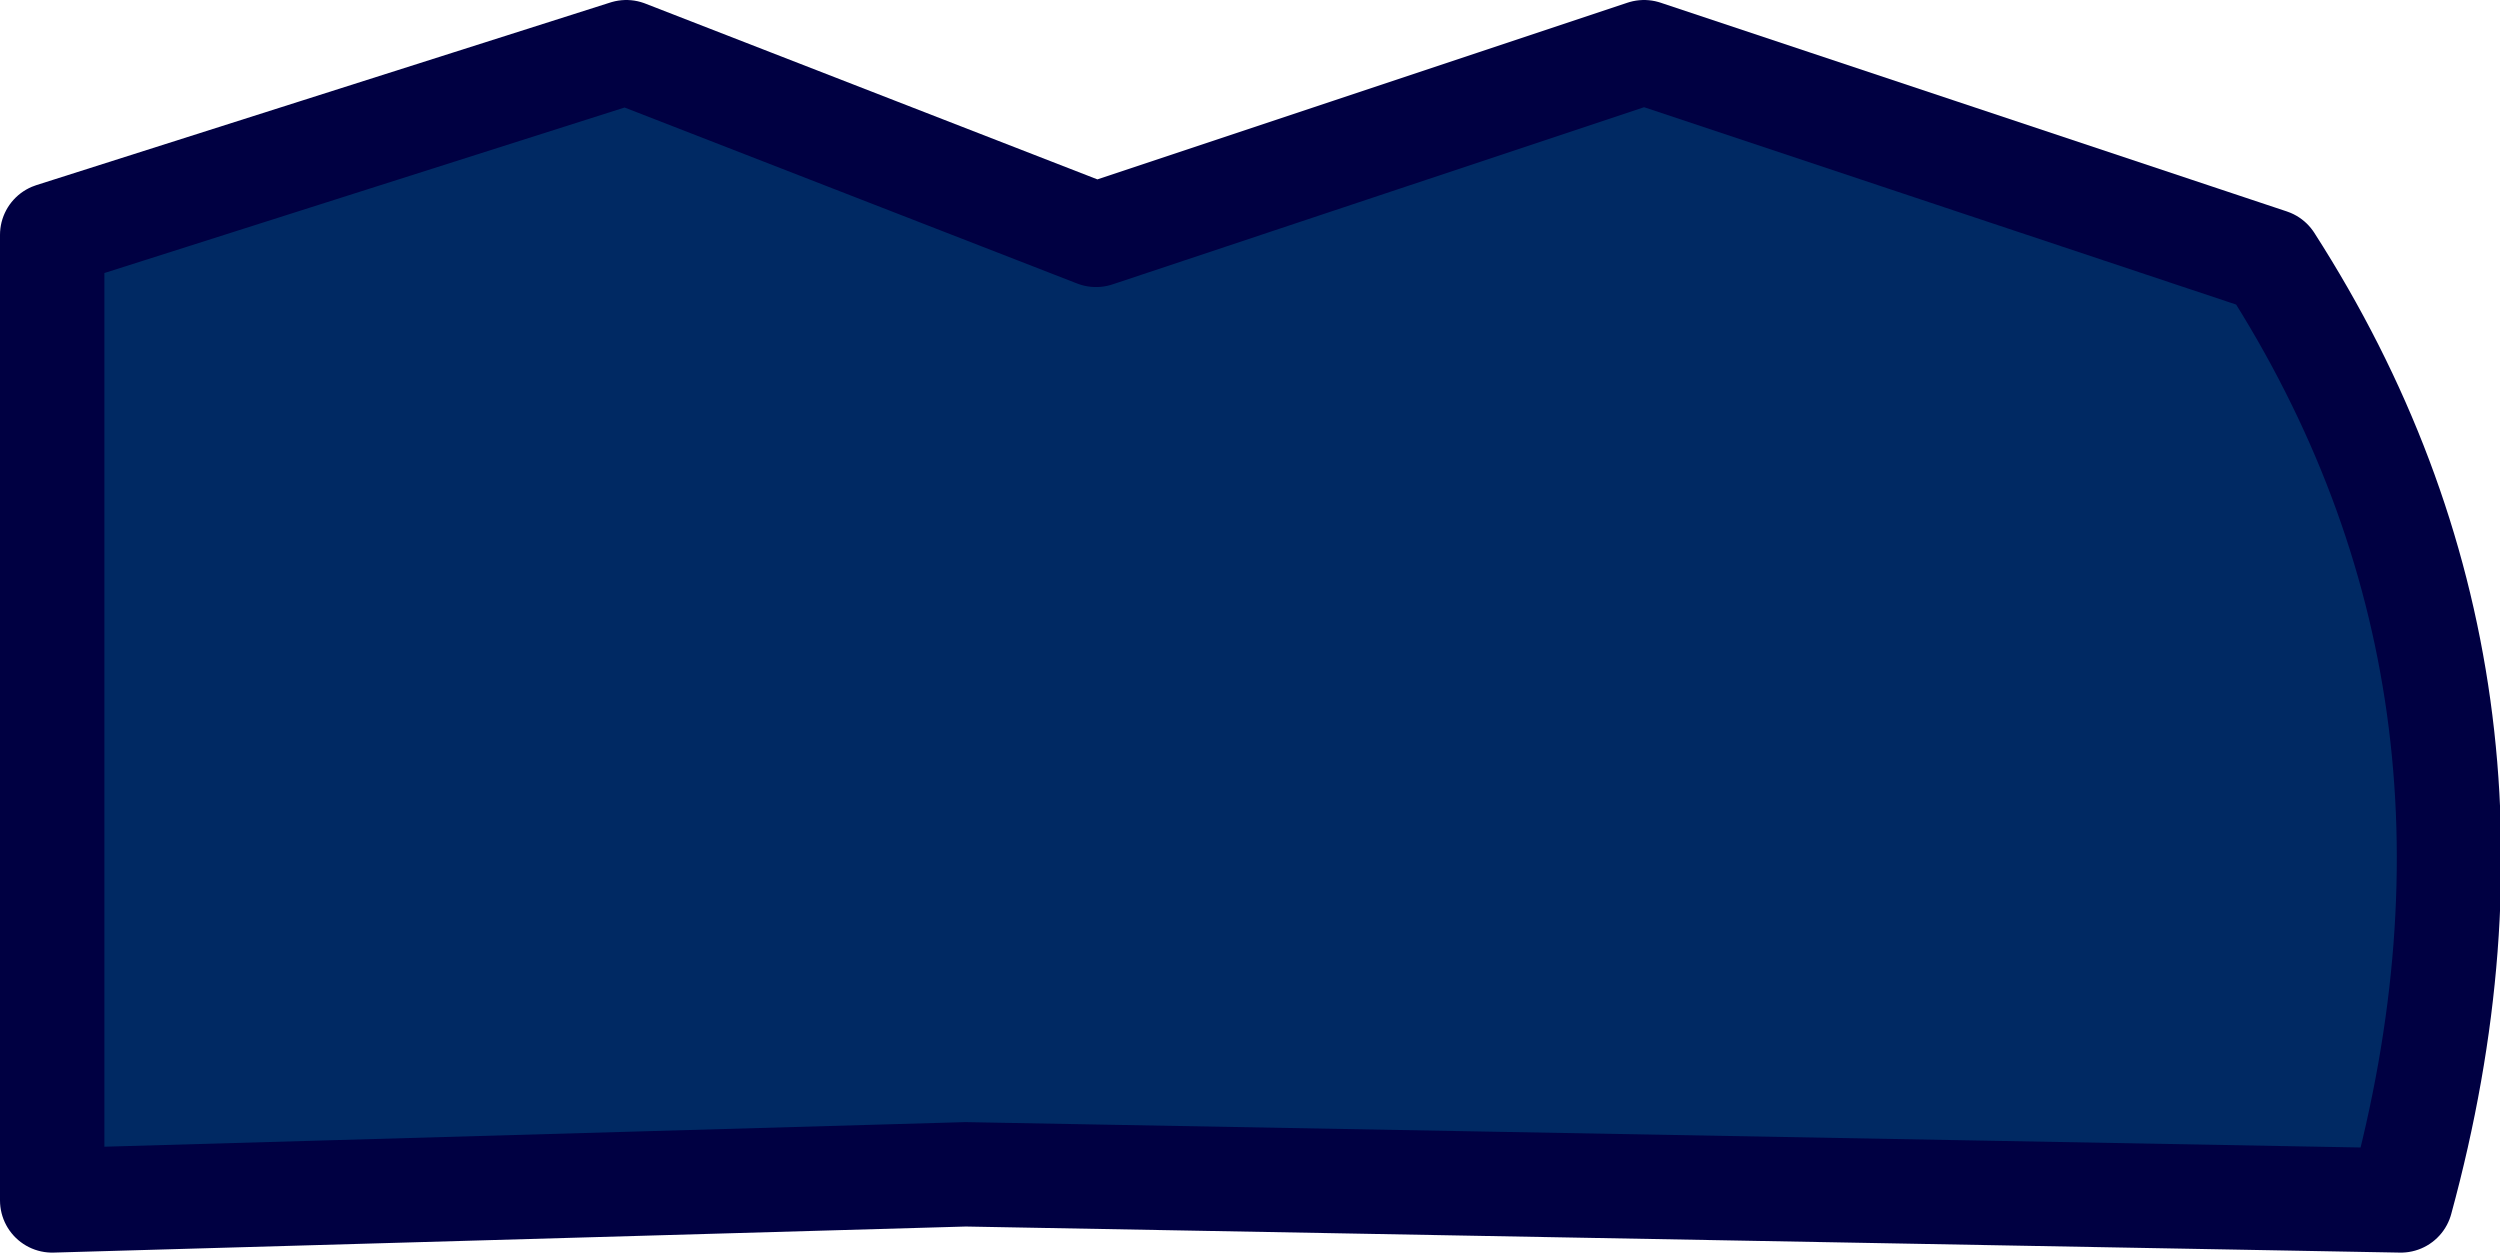
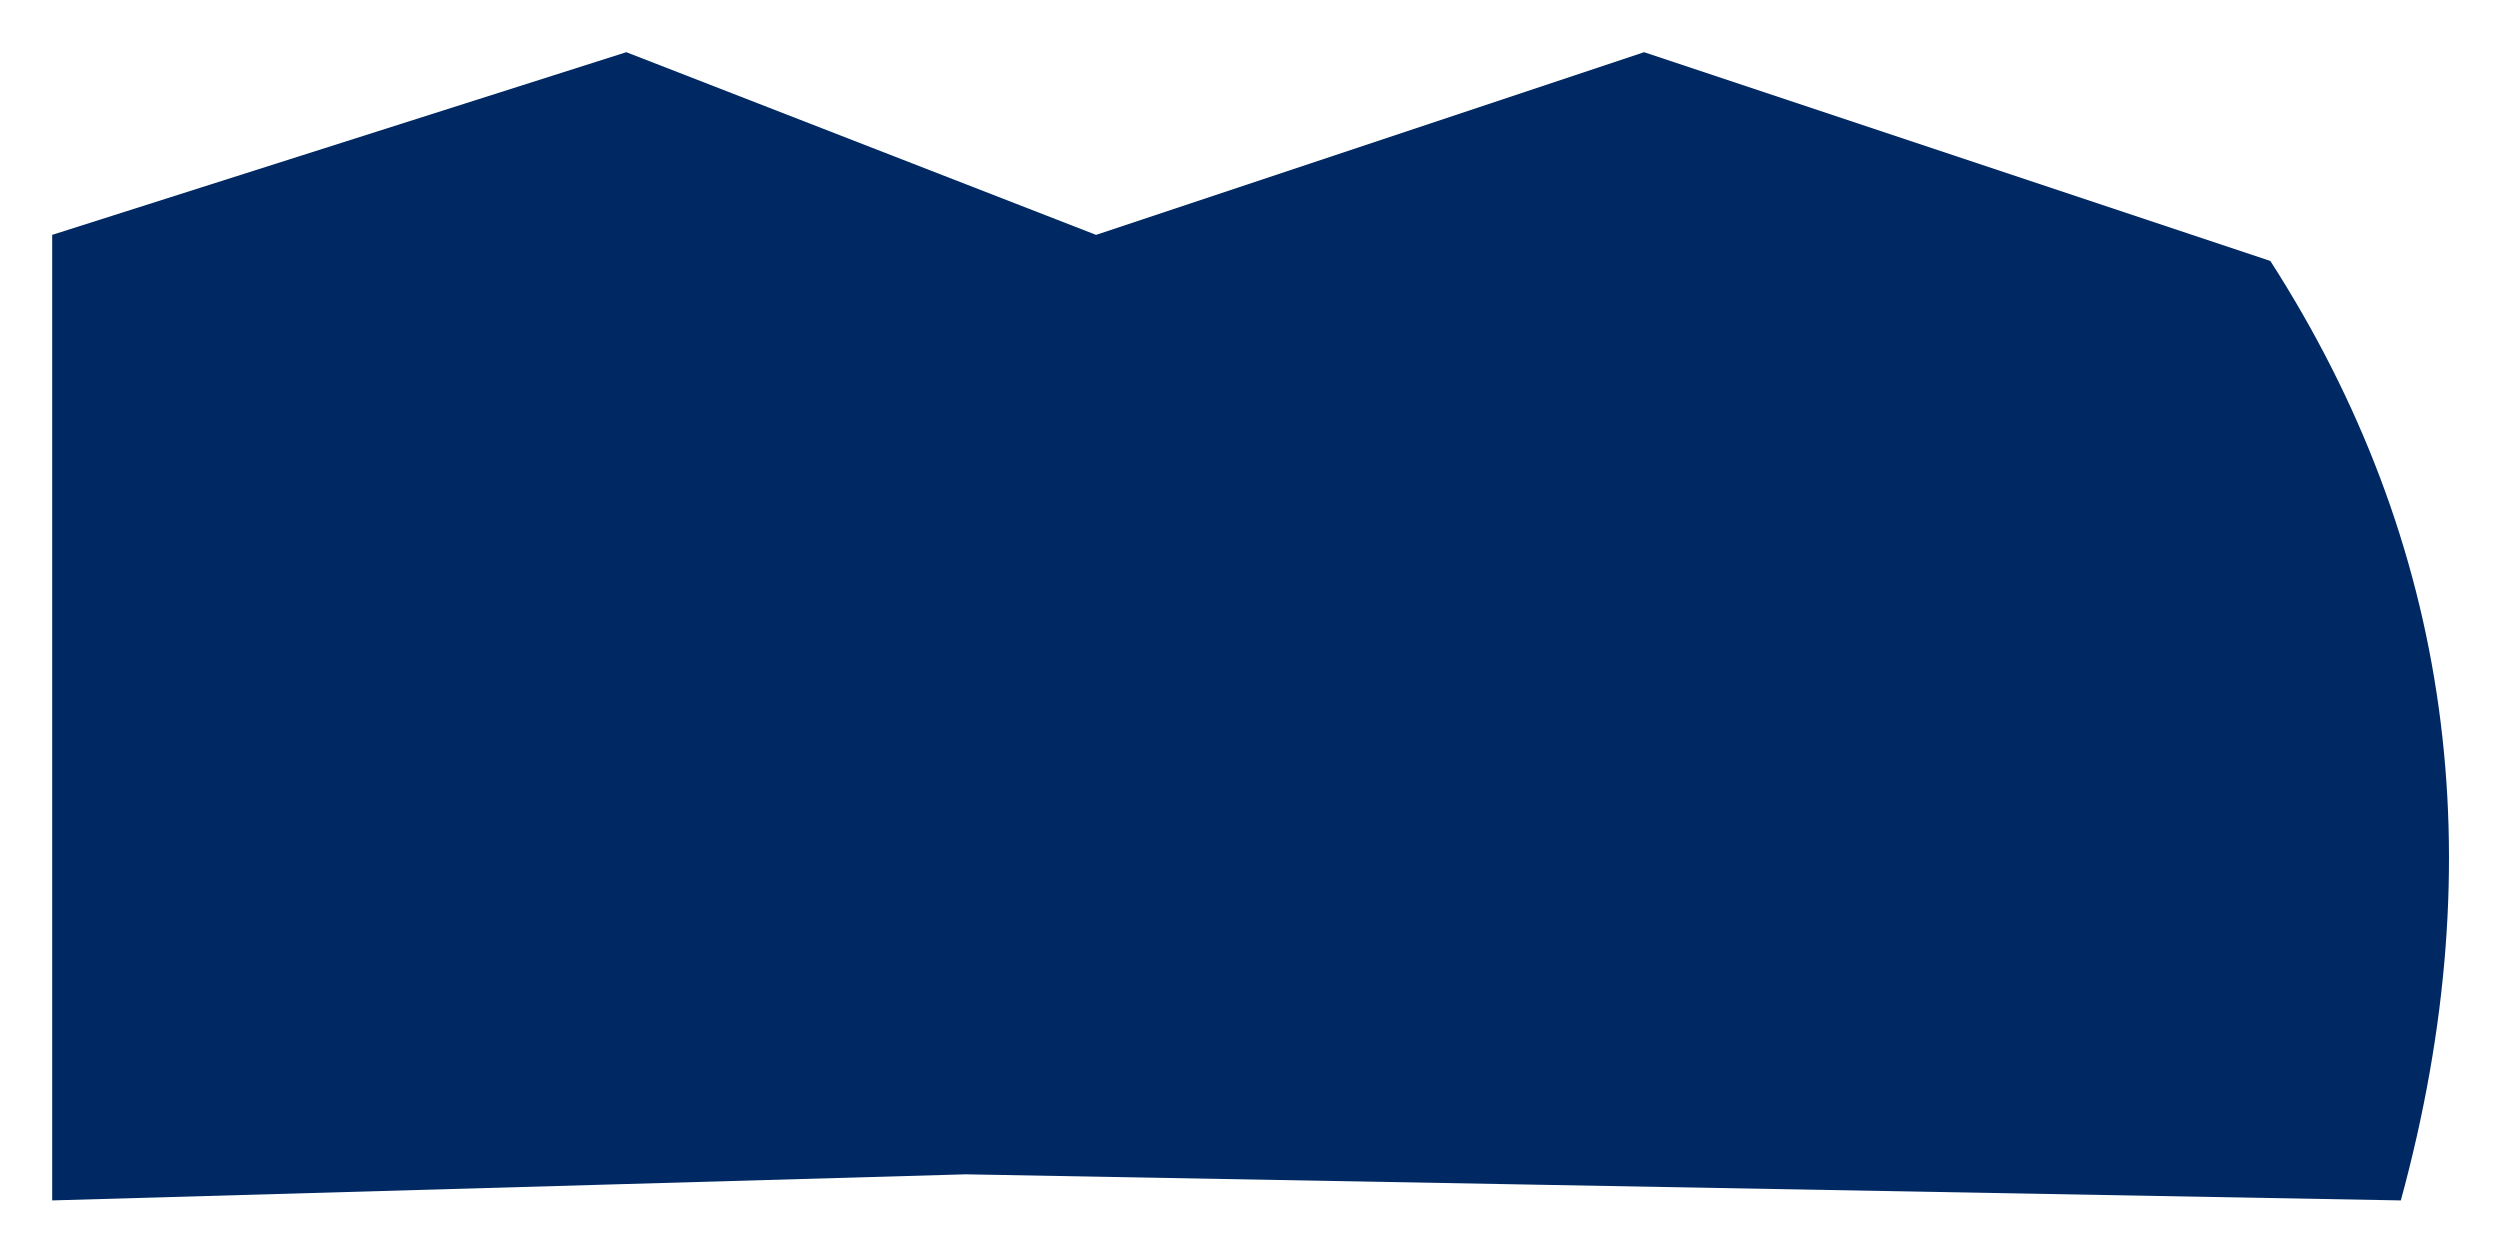
<svg xmlns="http://www.w3.org/2000/svg" height="12.0px" width="23.95px">
  <g transform="matrix(1.0, 0.0, 0.0, 1.0, 11.75, -15.15)">
    <path d="M-5.75 15.65 L-11.25 17.4 -11.25 26.65 -2.5 26.4 11.25 26.65 Q12.6 21.7 10.0 17.65 L4.0 15.65 -1.25 17.4 -5.75 15.65" fill="#002963" fill-rule="evenodd" stroke="none" />
-     <path d="M-5.75 15.65 L-1.25 17.4 4.0 15.65 10.0 17.65 Q12.6 21.7 11.25 26.65 L-2.5 26.4 -11.25 26.65 -11.25 17.4 -5.75 15.65 Z" fill="none" stroke="#000042" stroke-linecap="round" stroke-linejoin="round" stroke-width="1.0" />
  </g>
</svg>